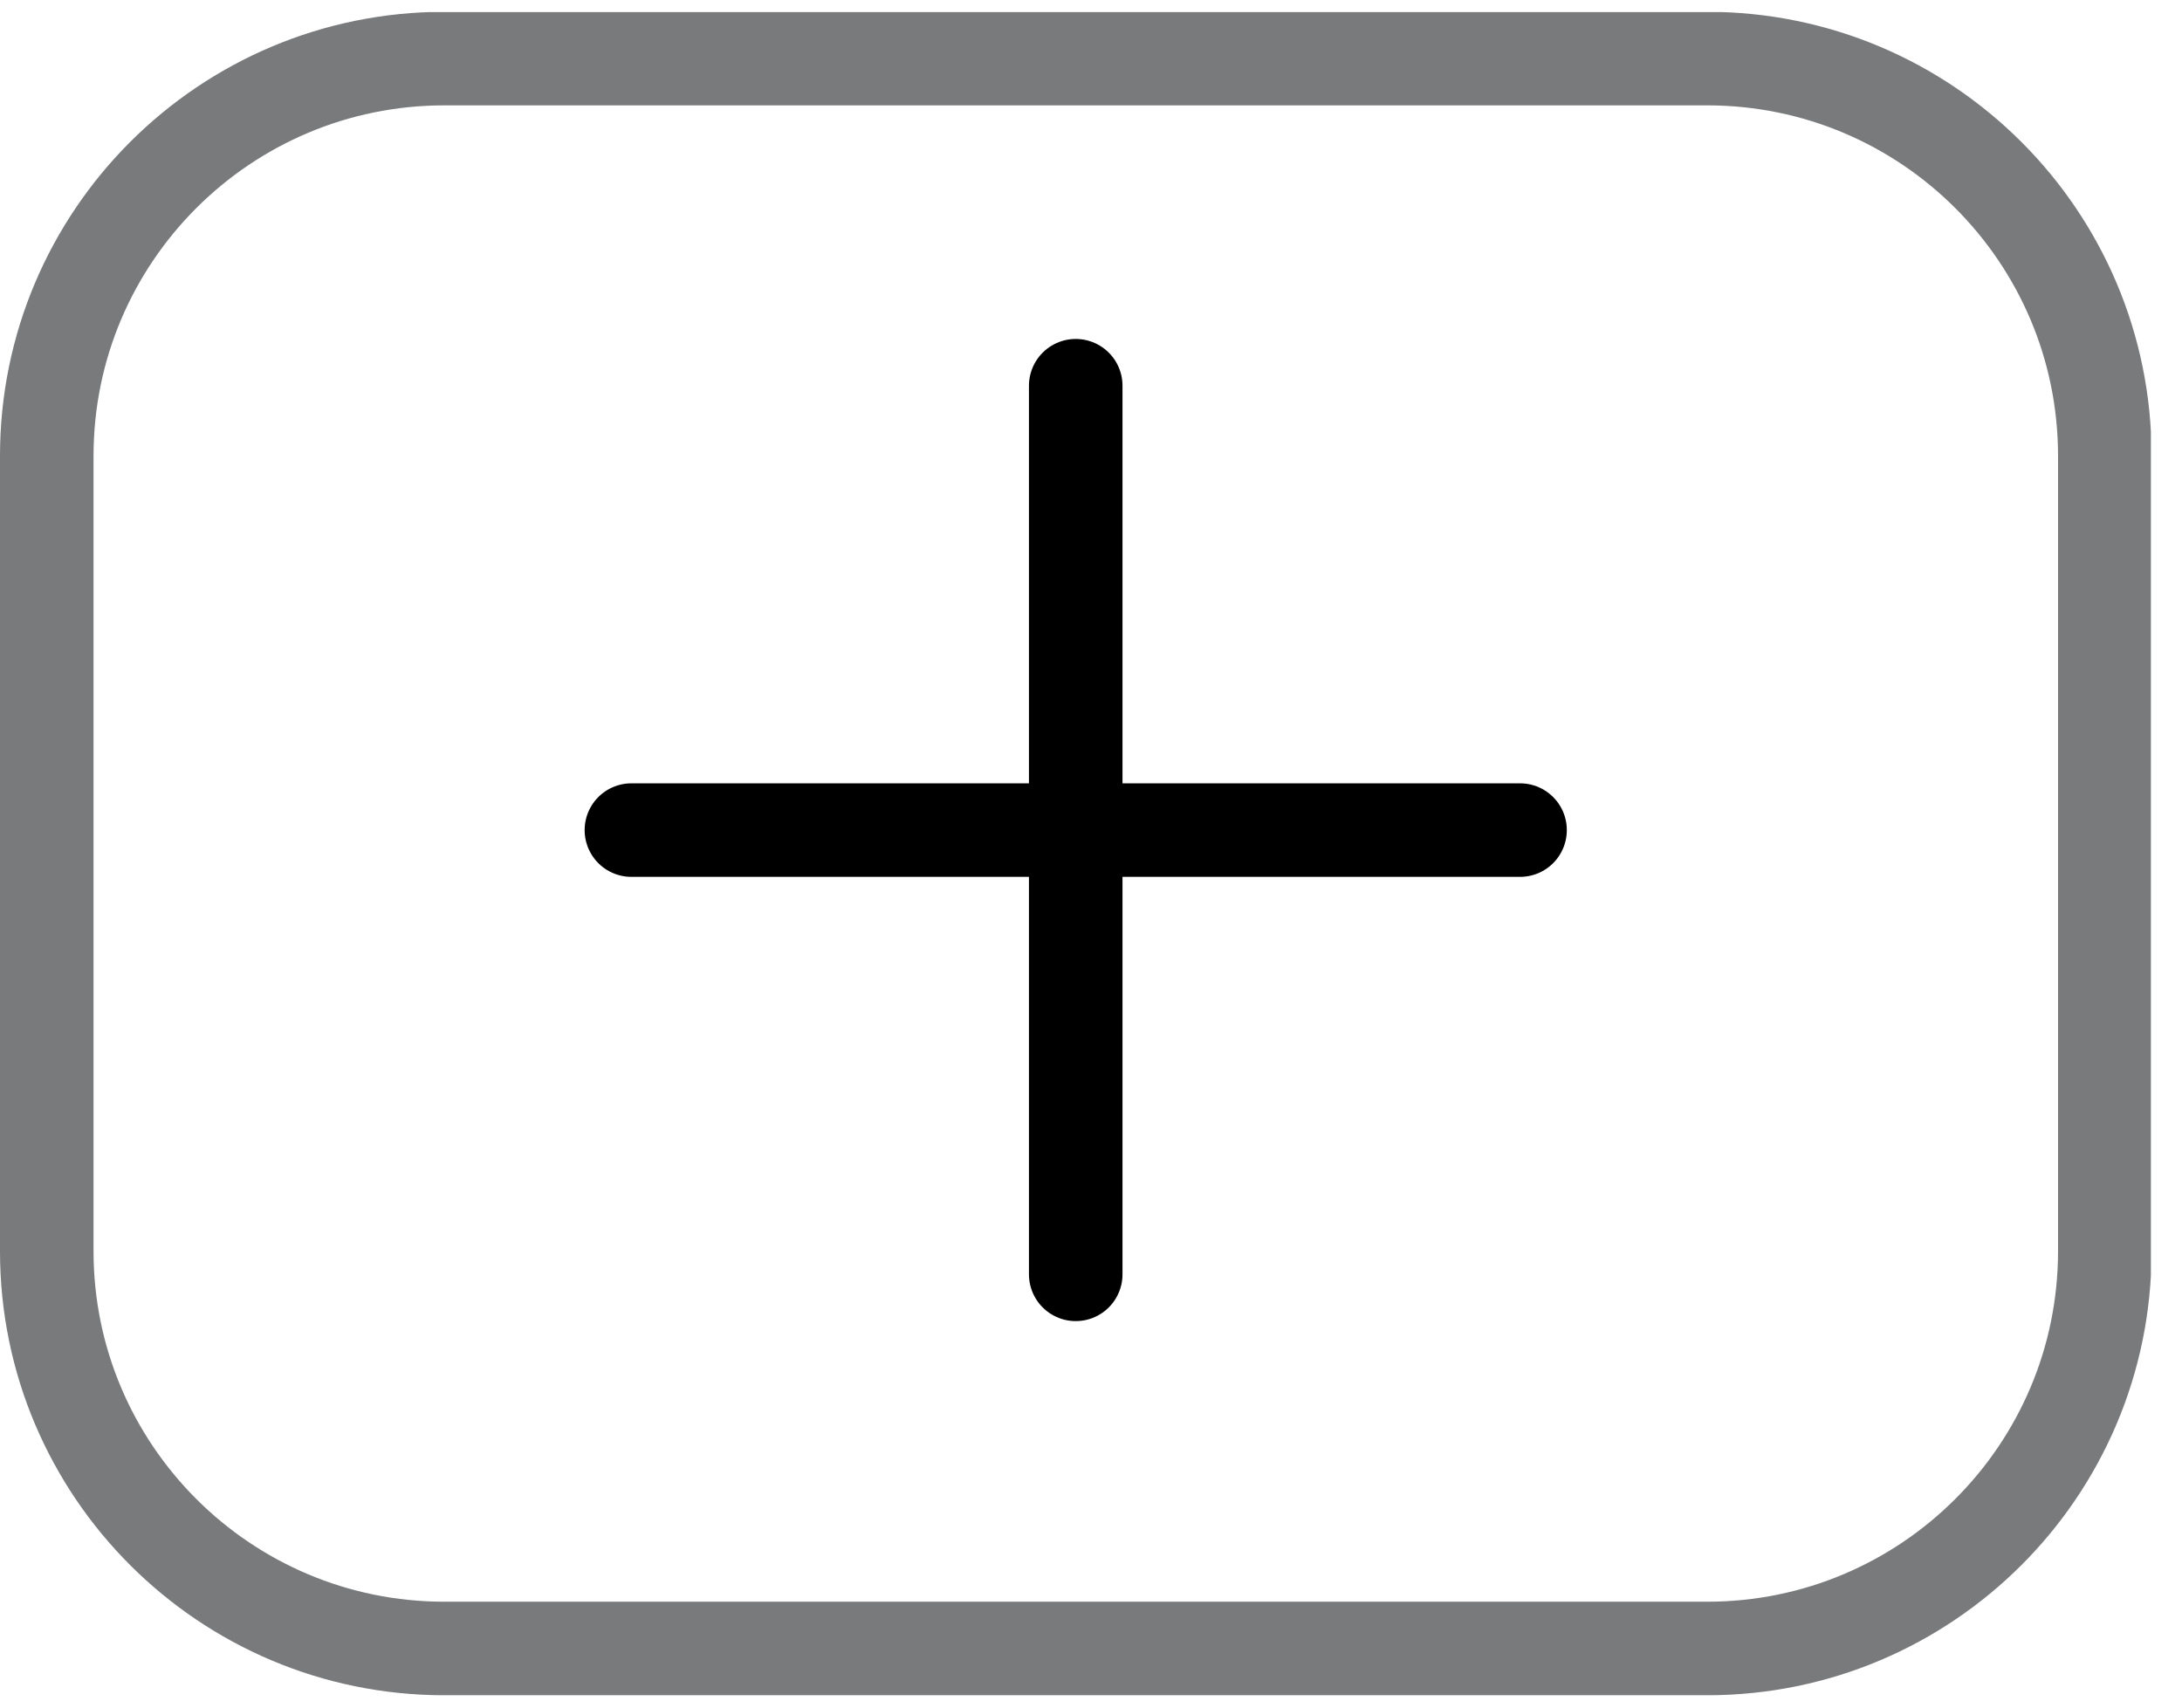
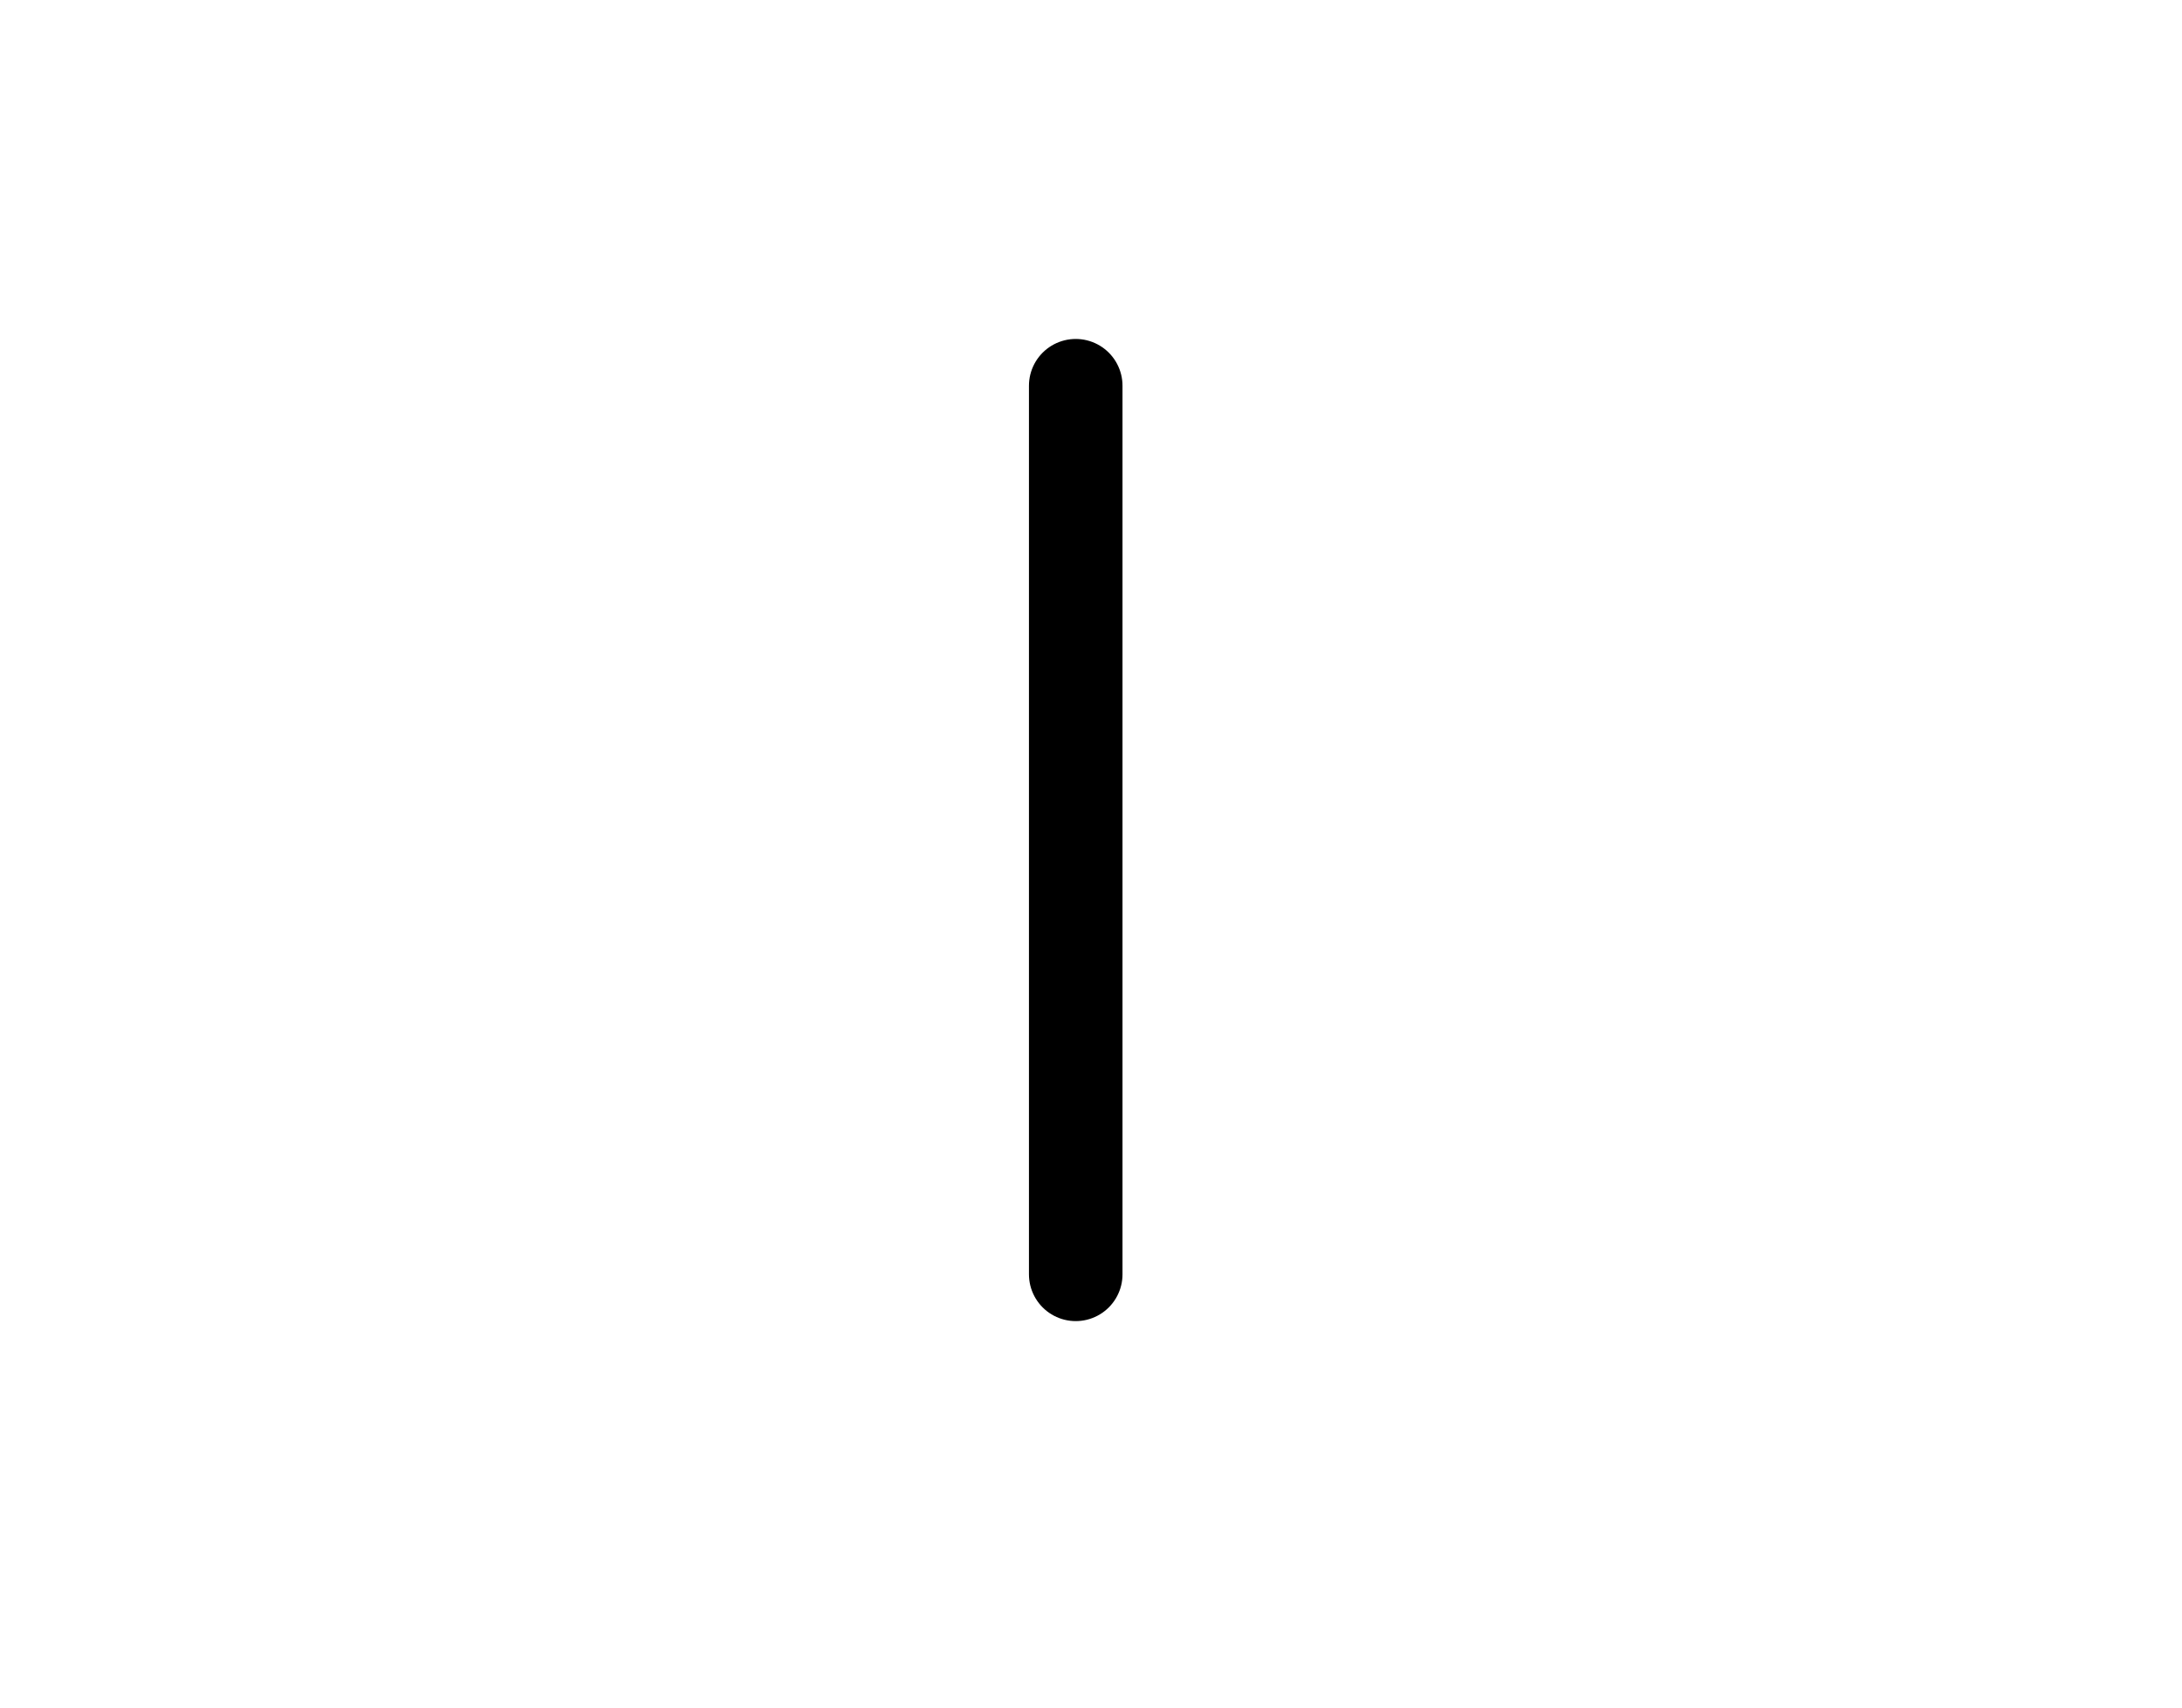
<svg xmlns="http://www.w3.org/2000/svg" height="27pt" viewBox="0 0 34.5 27" width="34.5pt">
  <clipPath id="a">
    <path d="m0 .191h34.008v26.613h-34.008zm0 0" />
  </clipPath>
  <g clip-path="url(#a)">
-     <path d="m33.752 19.876c0 3.519-2.857 6.372-6.376 6.372h-20.25c-3.519 0-6.376-2.853-6.376-6.372v-12.752c0-3.519 2.857-6.372 6.376-6.372h20.25c3.519 0 6.376 2.853 6.376 6.372zm0 0" style="fill:none;stroke-width:1.5;stroke-linecap:round;stroke-linejoin:round;stroke:#797a7c;stroke-miterlimit:10" transform="matrix(.986 0 0 -.986 0 26.807)" />
-   </g>
+     </g>
  <g style="fill:none;stroke-width:1.5;stroke-linecap:round;stroke-linejoin:round;stroke:#000;stroke-miterlimit:10" transform="matrix(.986 0 0 -.986 0 26.807)">
    <path d="m17.25 21.002v-14.25" />
-     <path d="m10.125 13.876h14.25" />
  </g>
</svg>